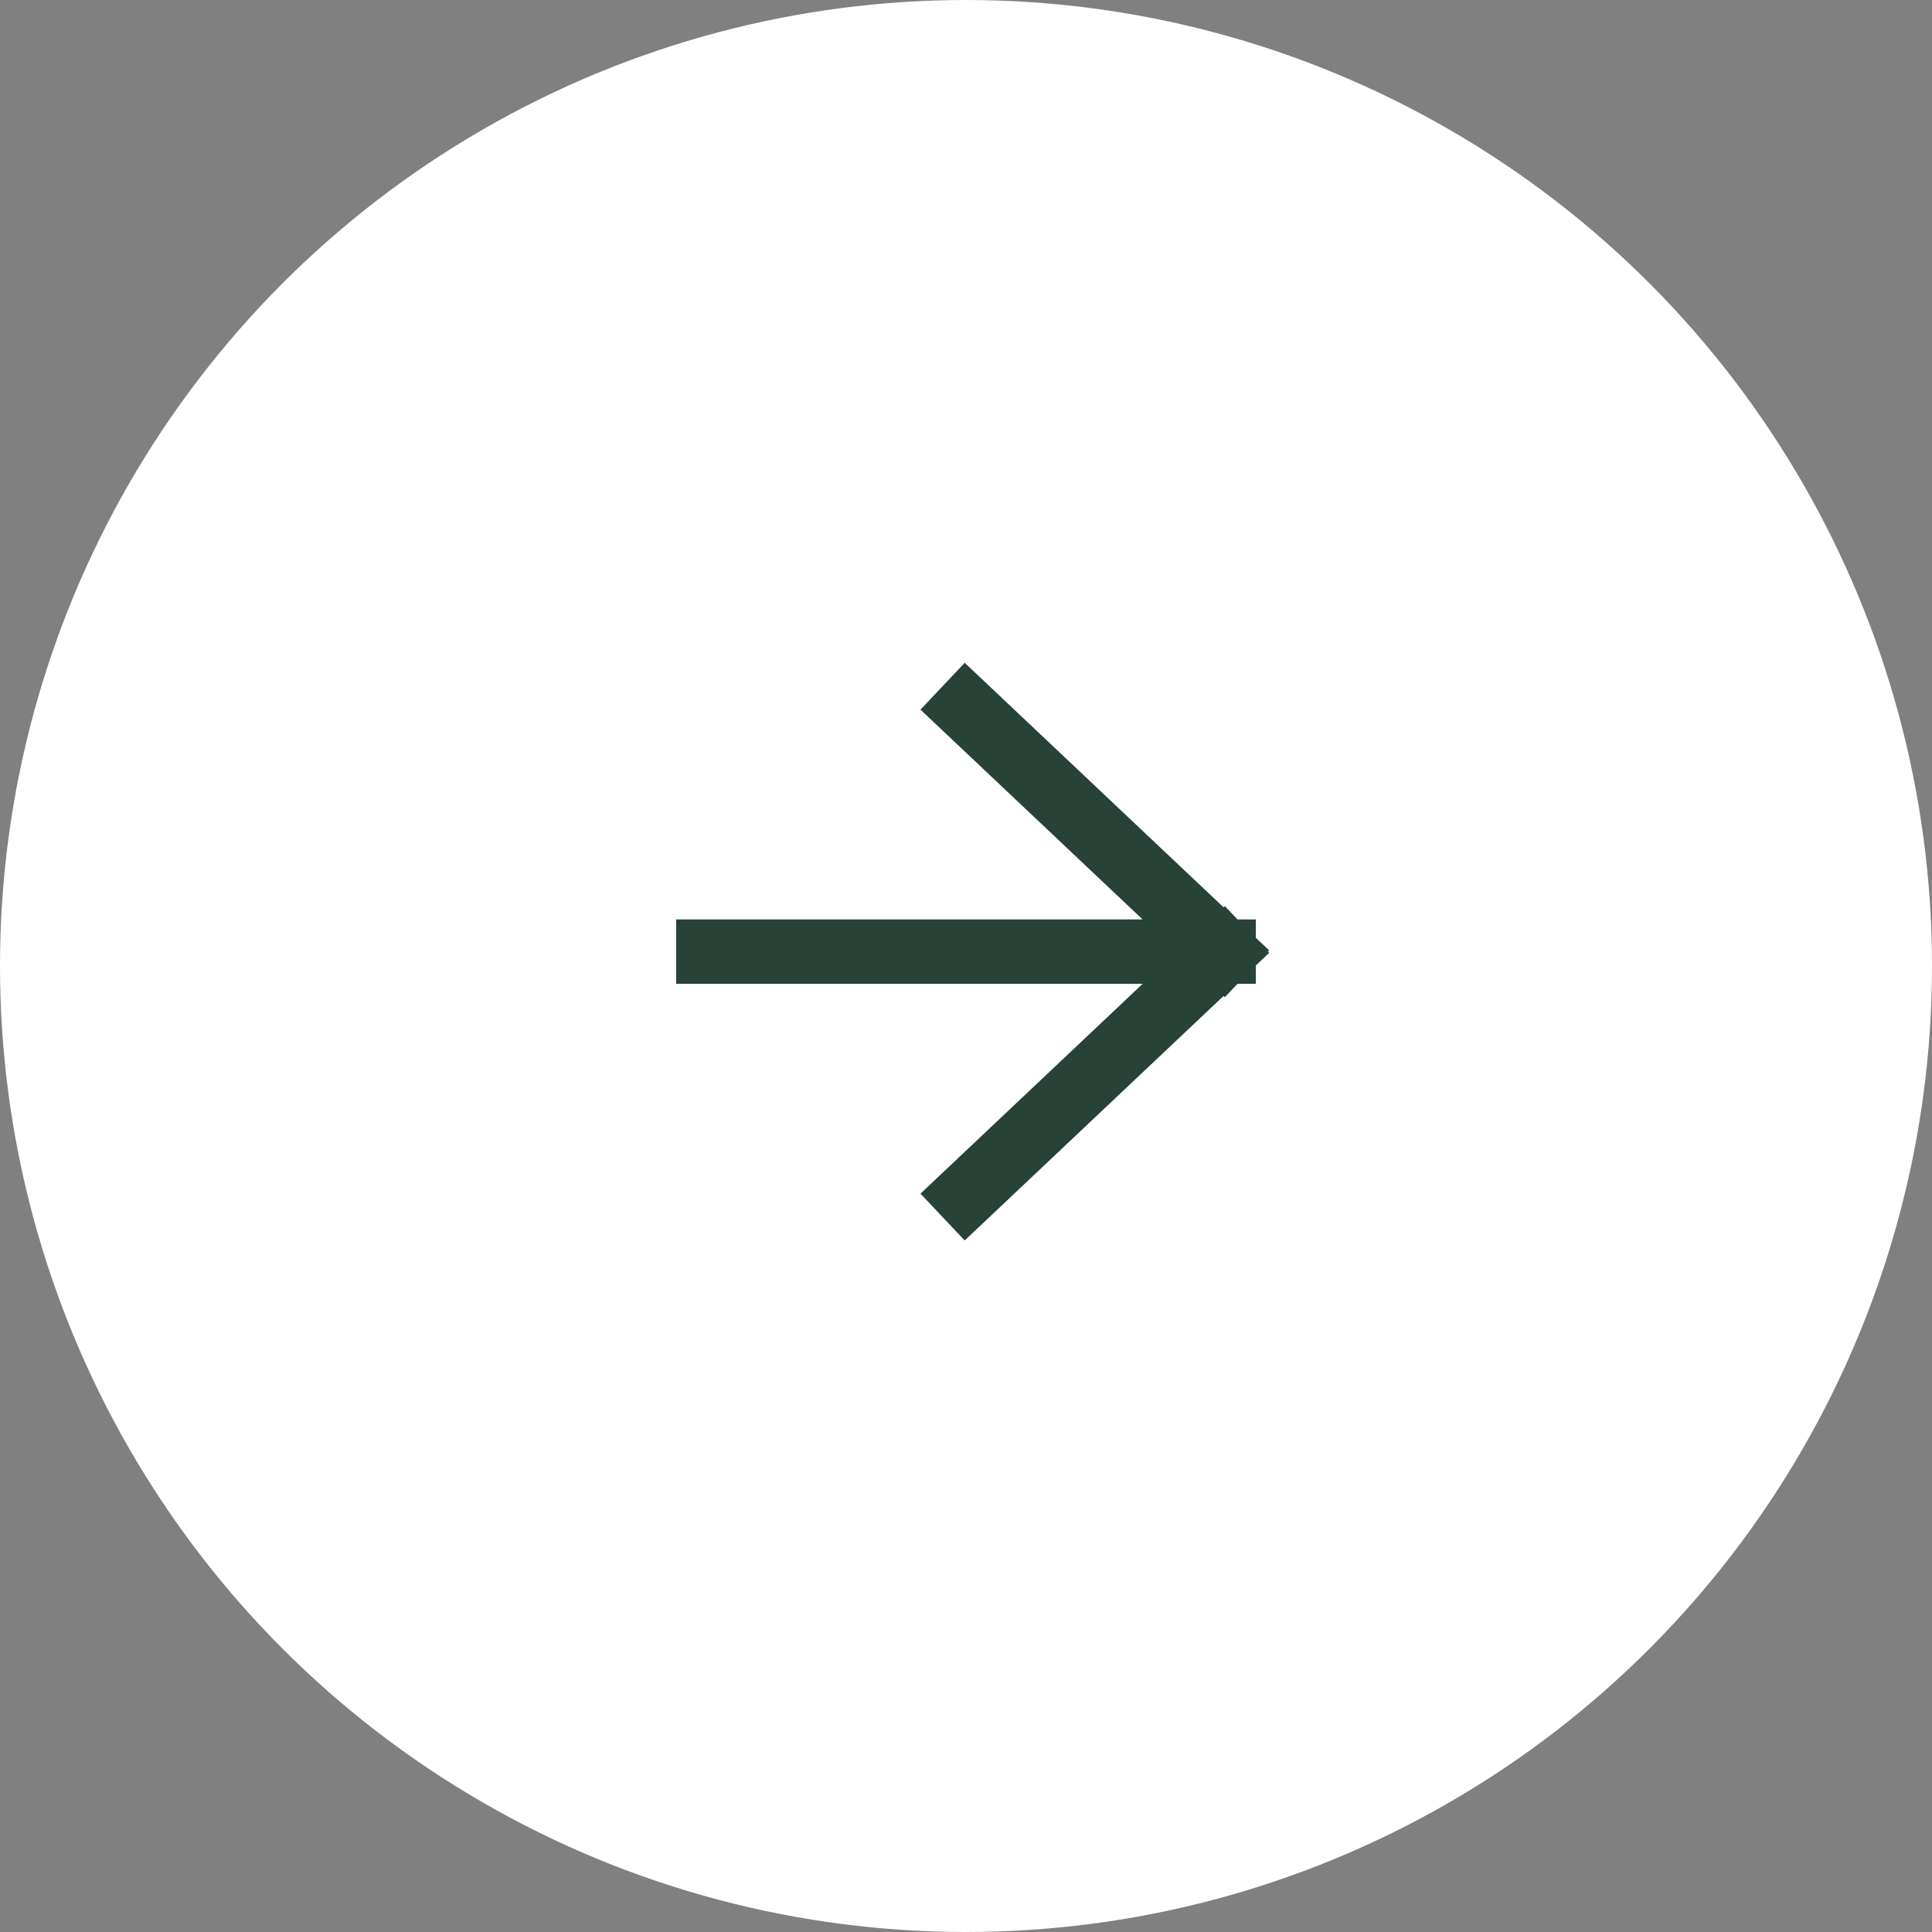
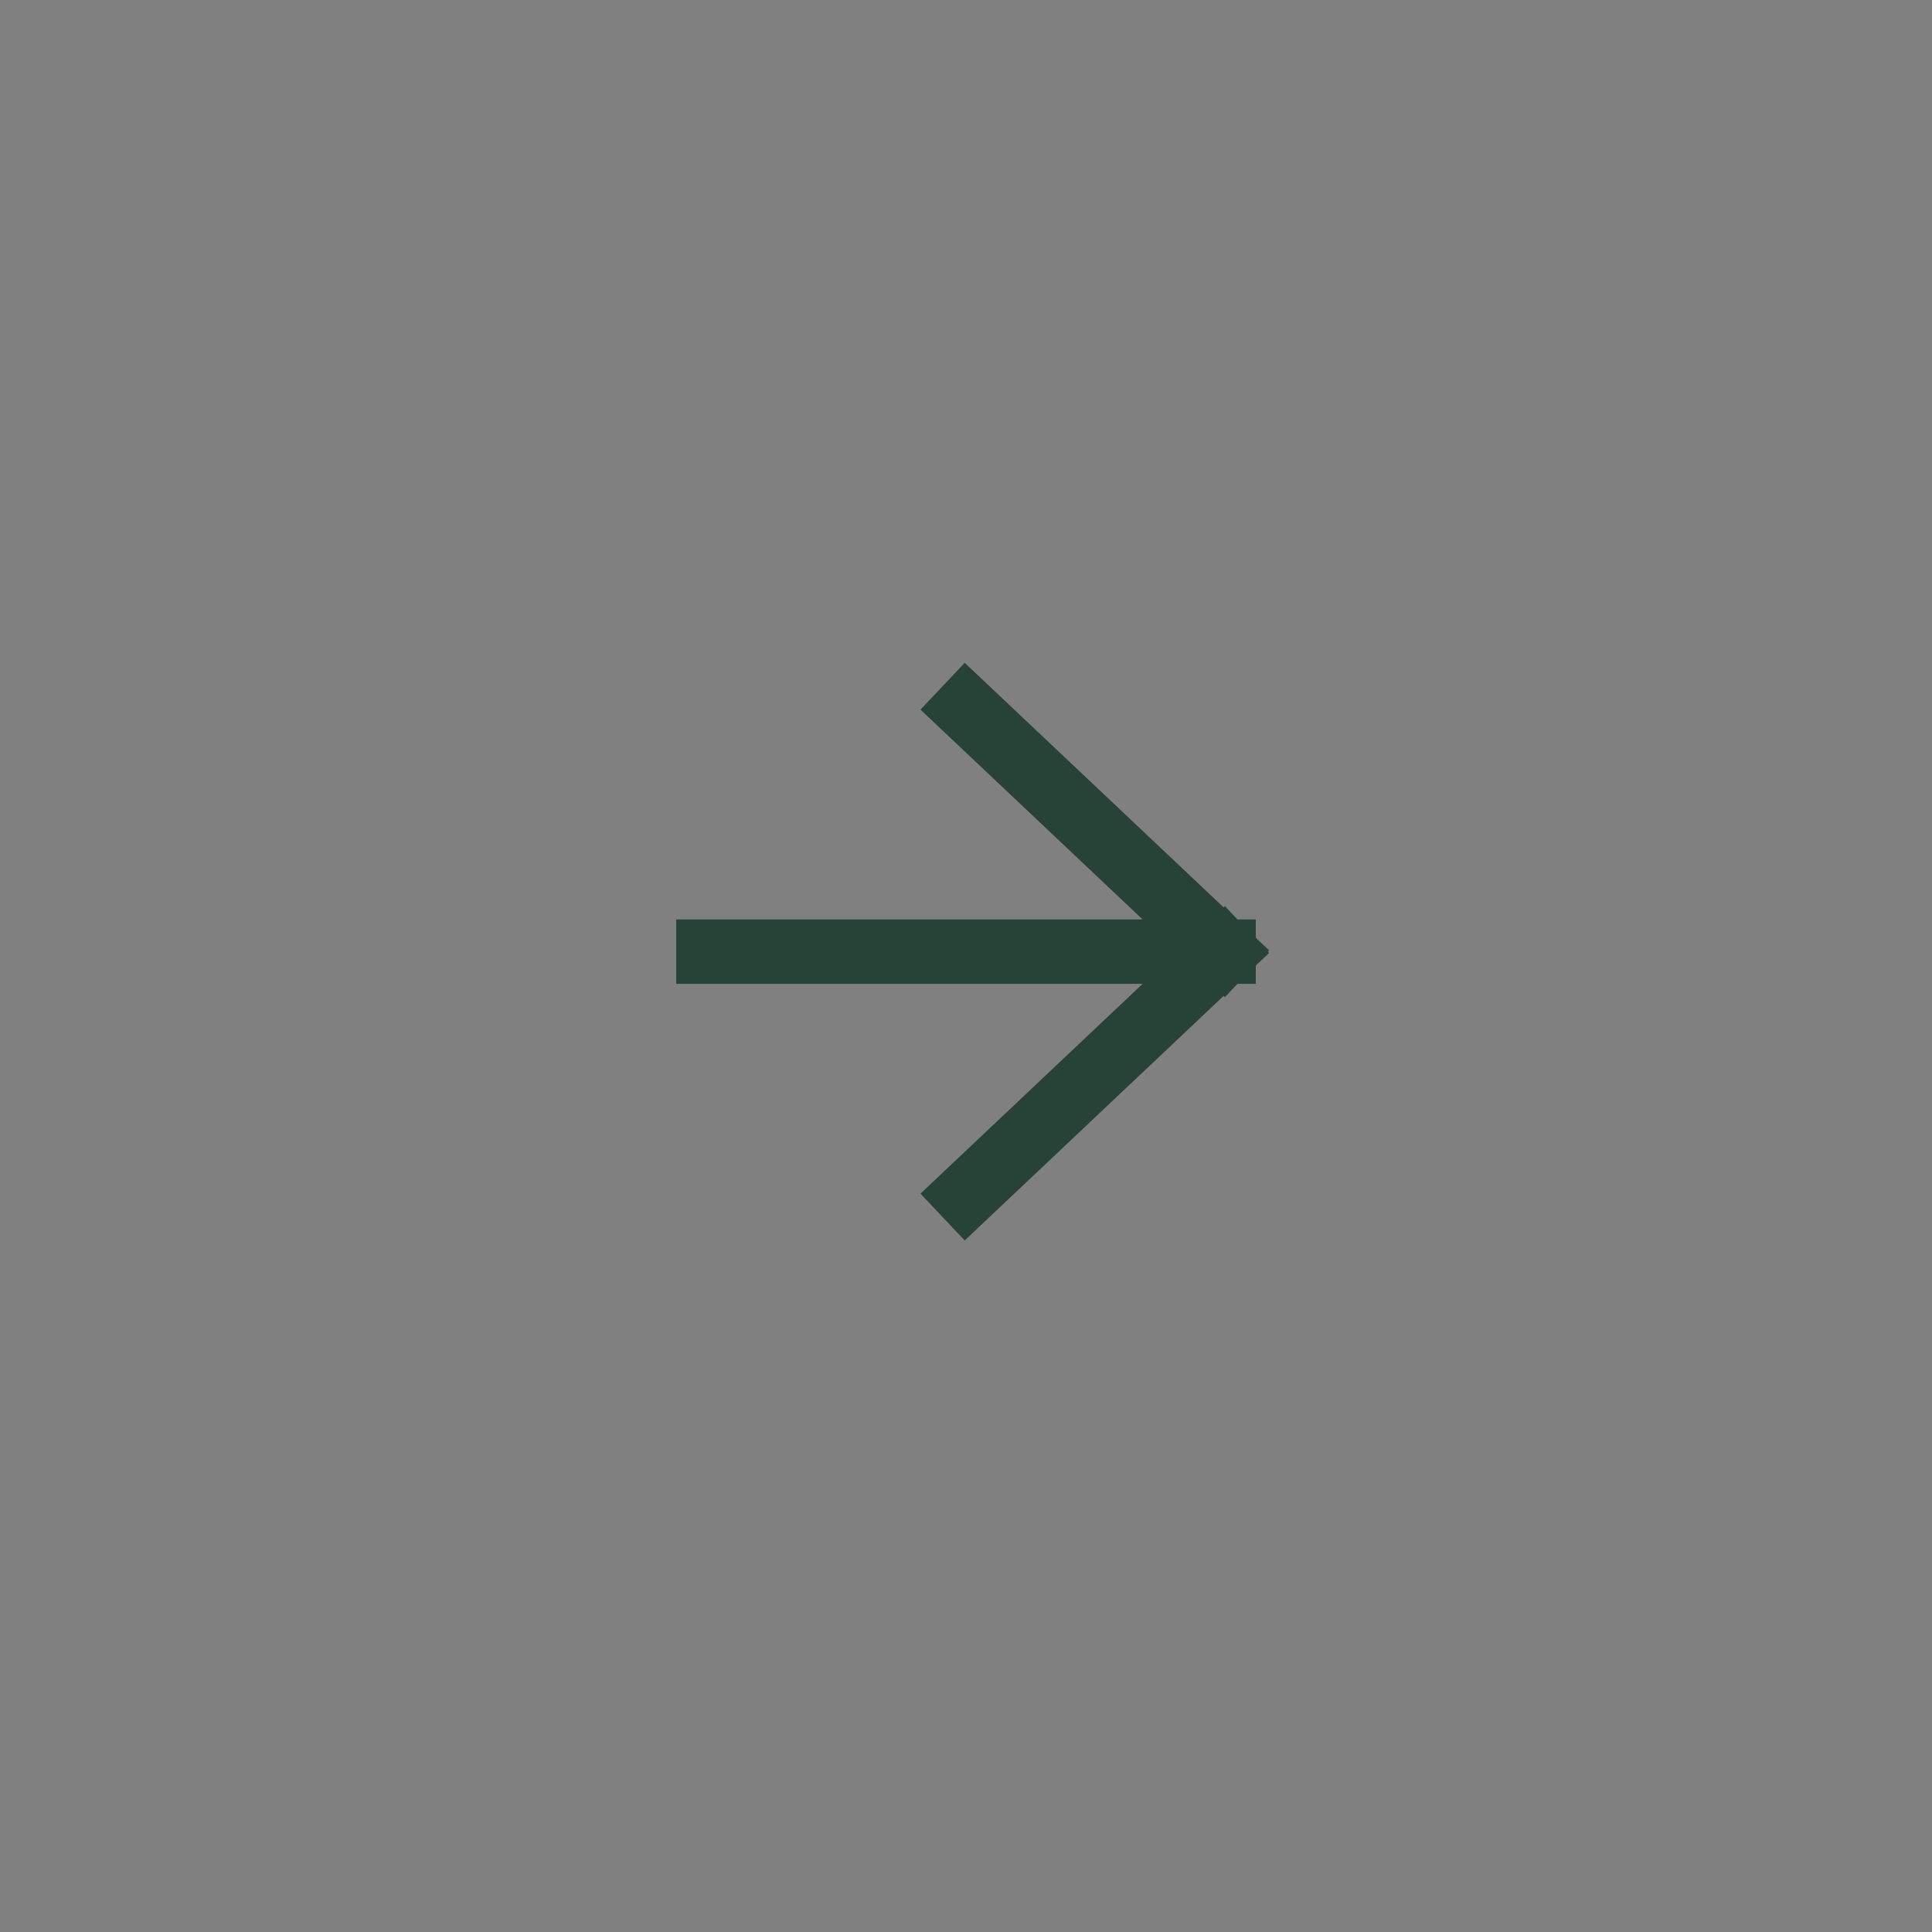
<svg xmlns="http://www.w3.org/2000/svg" width="30" height="30" viewBox="0 0 30 30" fill="none">
  <rect x="0" y="0" width="30" height="30" fill="#808080" stroke="none" />
-   <circle cx="15" cy="15" r="15" fill="white" />
  <path d="M11 14.777L19 14.777M19 14.777L15 10.999M19 14.777L15 18.555" stroke="#274237" stroke-linecap="square" />
</svg>